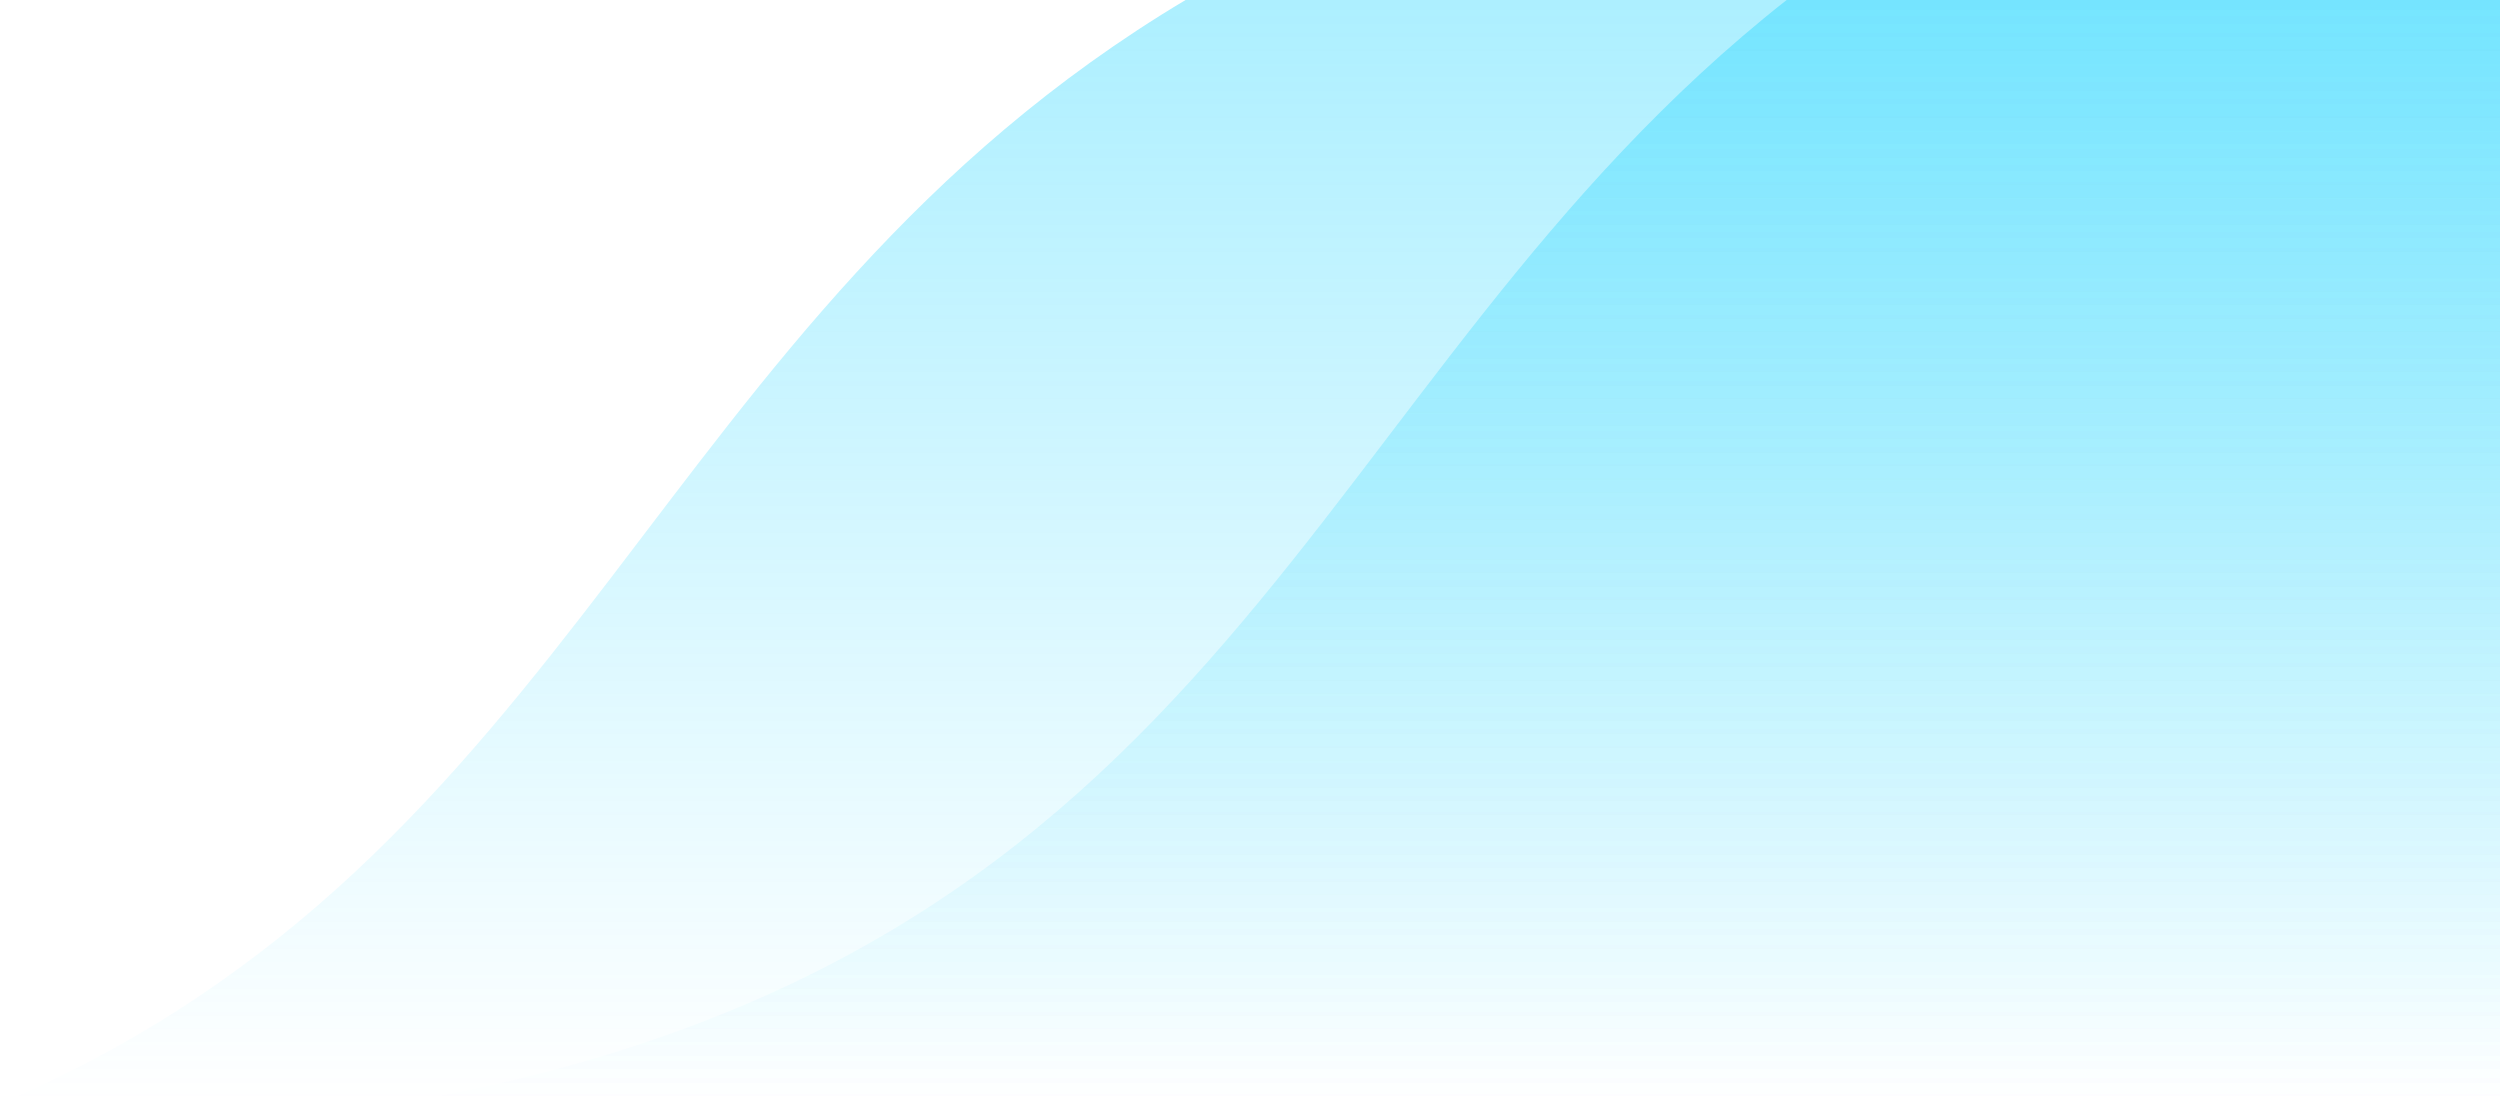
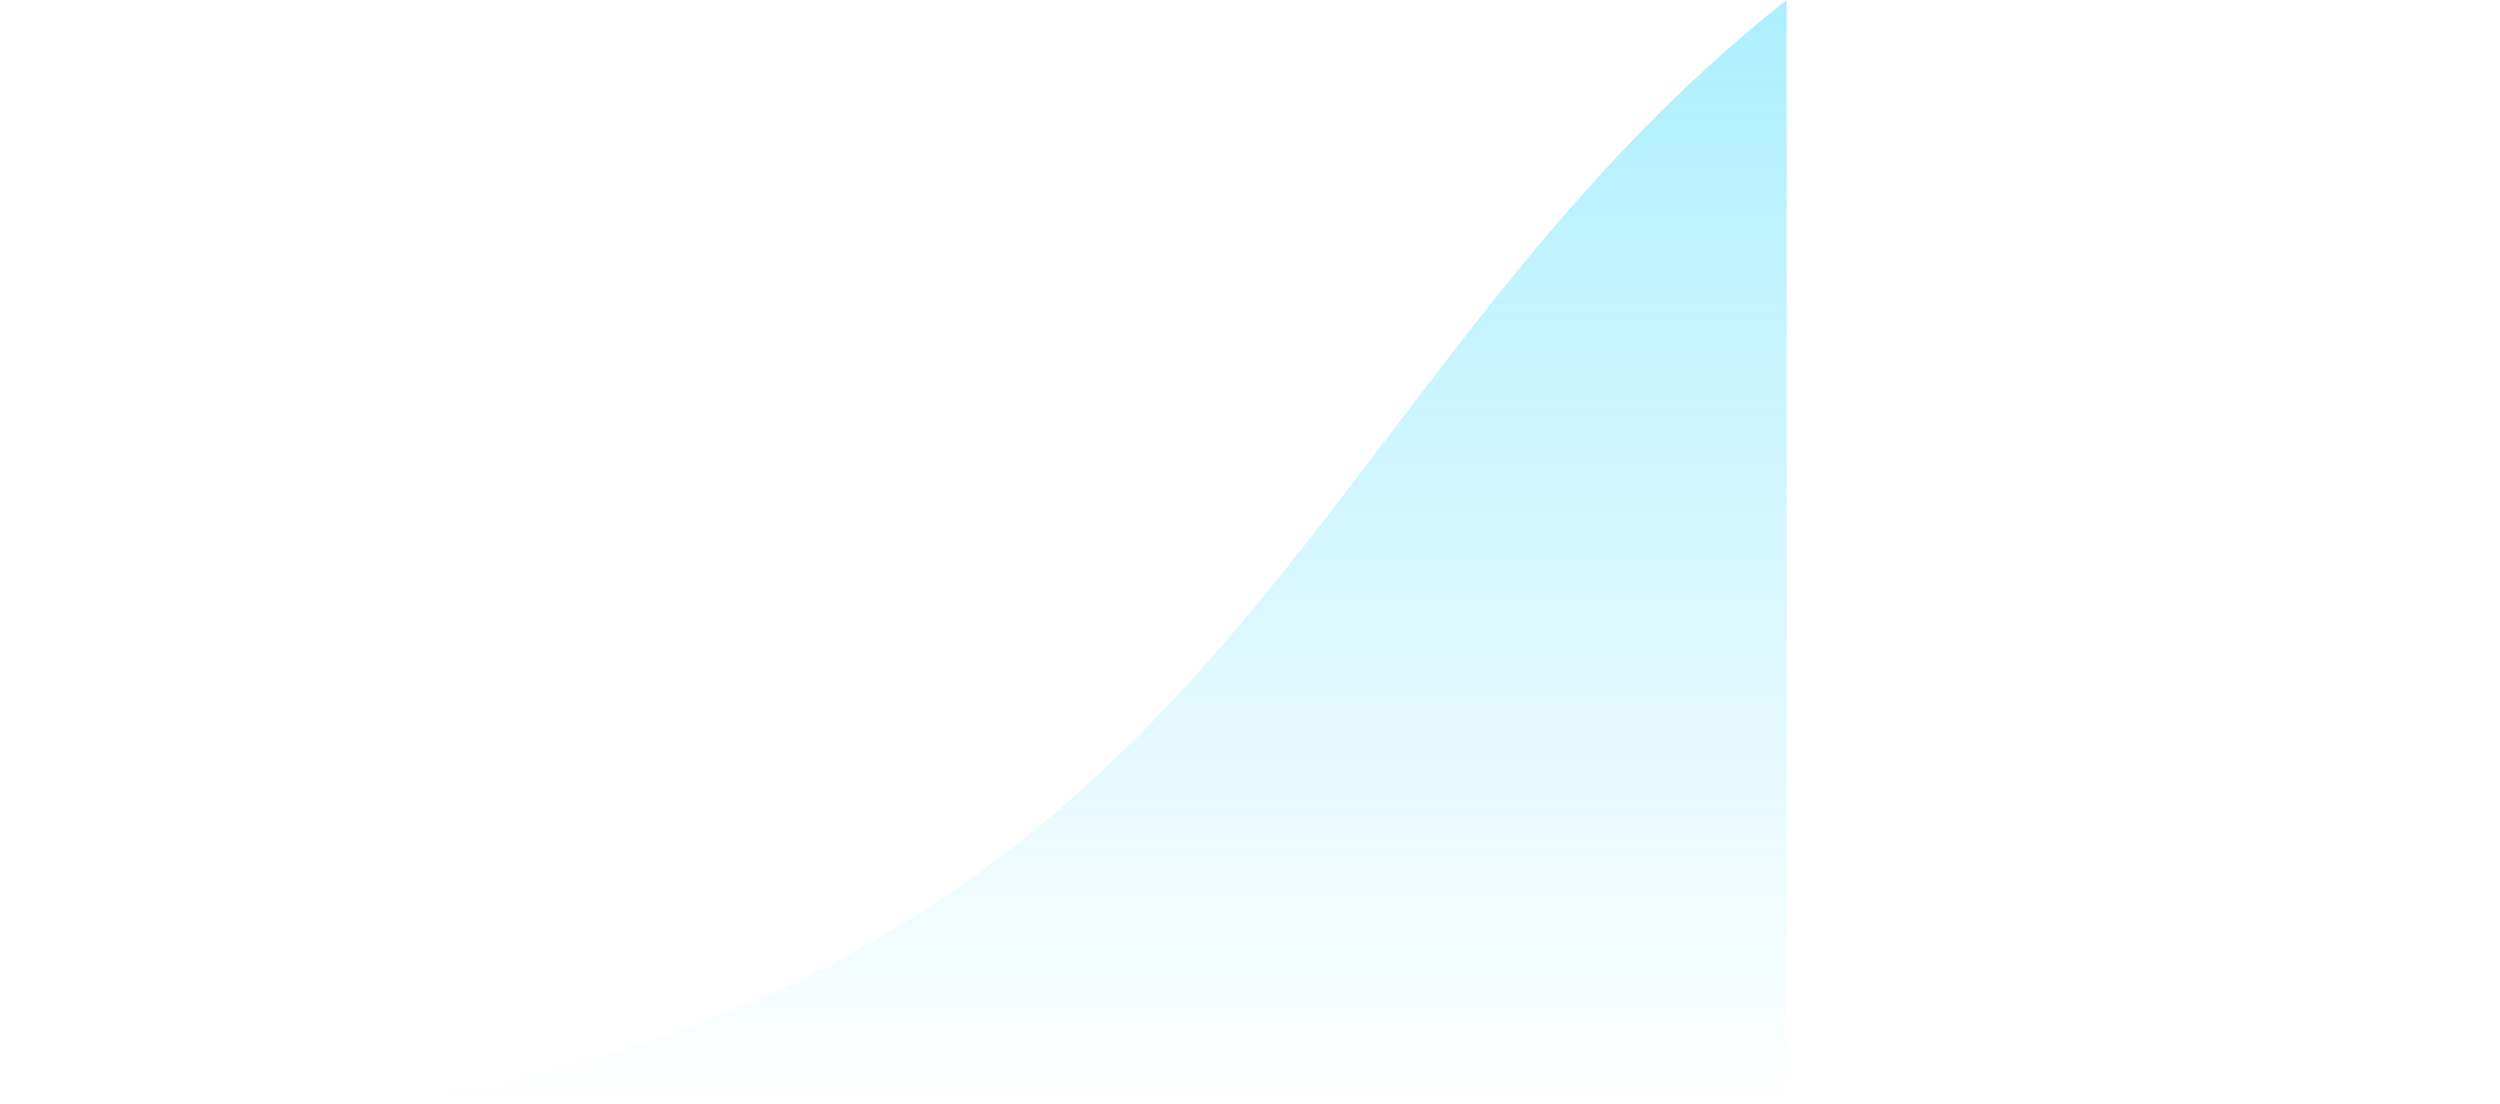
<svg xmlns="http://www.w3.org/2000/svg" version="1.1" id="bg-waves" x="0px" y="0px" viewBox="0 0 905.9 400" style="enable-background:new 0 0 905.9 400;" xml:space="preserve">
  <style type="text/css">
	.st0{fill:url(#Intersection_2_1_);}
	.st1{fill:url(#Intersection_1_1_);}
</style>
  <linearGradient id="Intersection_2_1_" gradientUnits="userSpaceOnUse" x1="-505.332" y1="741.113" x2="-505.332" y2="740.113" gradientTransform="matrix(905.879 0 0 -400.001 458222.094 296445.969)">
    <stop offset="0" style="stop-color:#00CEFF;stop-opacity:0.325" />
    <stop offset="1" style="stop-color:#00CEFE;stop-opacity:0" />
  </linearGradient>
-   <path id="Intersection_2" class="st0" d="M0,400C210.6,310.2,235.8,115.8,429.6,0h476.3v400L0,400z" />
  <linearGradient id="Intersection_1_1_" gradientUnits="userSpaceOnUse" x1="-505.338" y1="741.113" x2="-505.338" y2="740.113" gradientTransform="matrix(762.061 0 0 -400 385623.5 296445.219)">
    <stop offset="0" style="stop-color:#00CEFF;stop-opacity:0.325" />
    <stop offset="1" style="stop-color:#00CEFE;stop-opacity:0" />
  </linearGradient>
-   <path id="Intersection_1" class="st1" d="M143.8,400C449.2,347.8,471.1,138.9,647.4,0h258.5v400H143.8z" />
+   <path id="Intersection_1" class="st1" d="M143.8,400C449.2,347.8,471.1,138.9,647.4,0v400H143.8z" />
</svg>